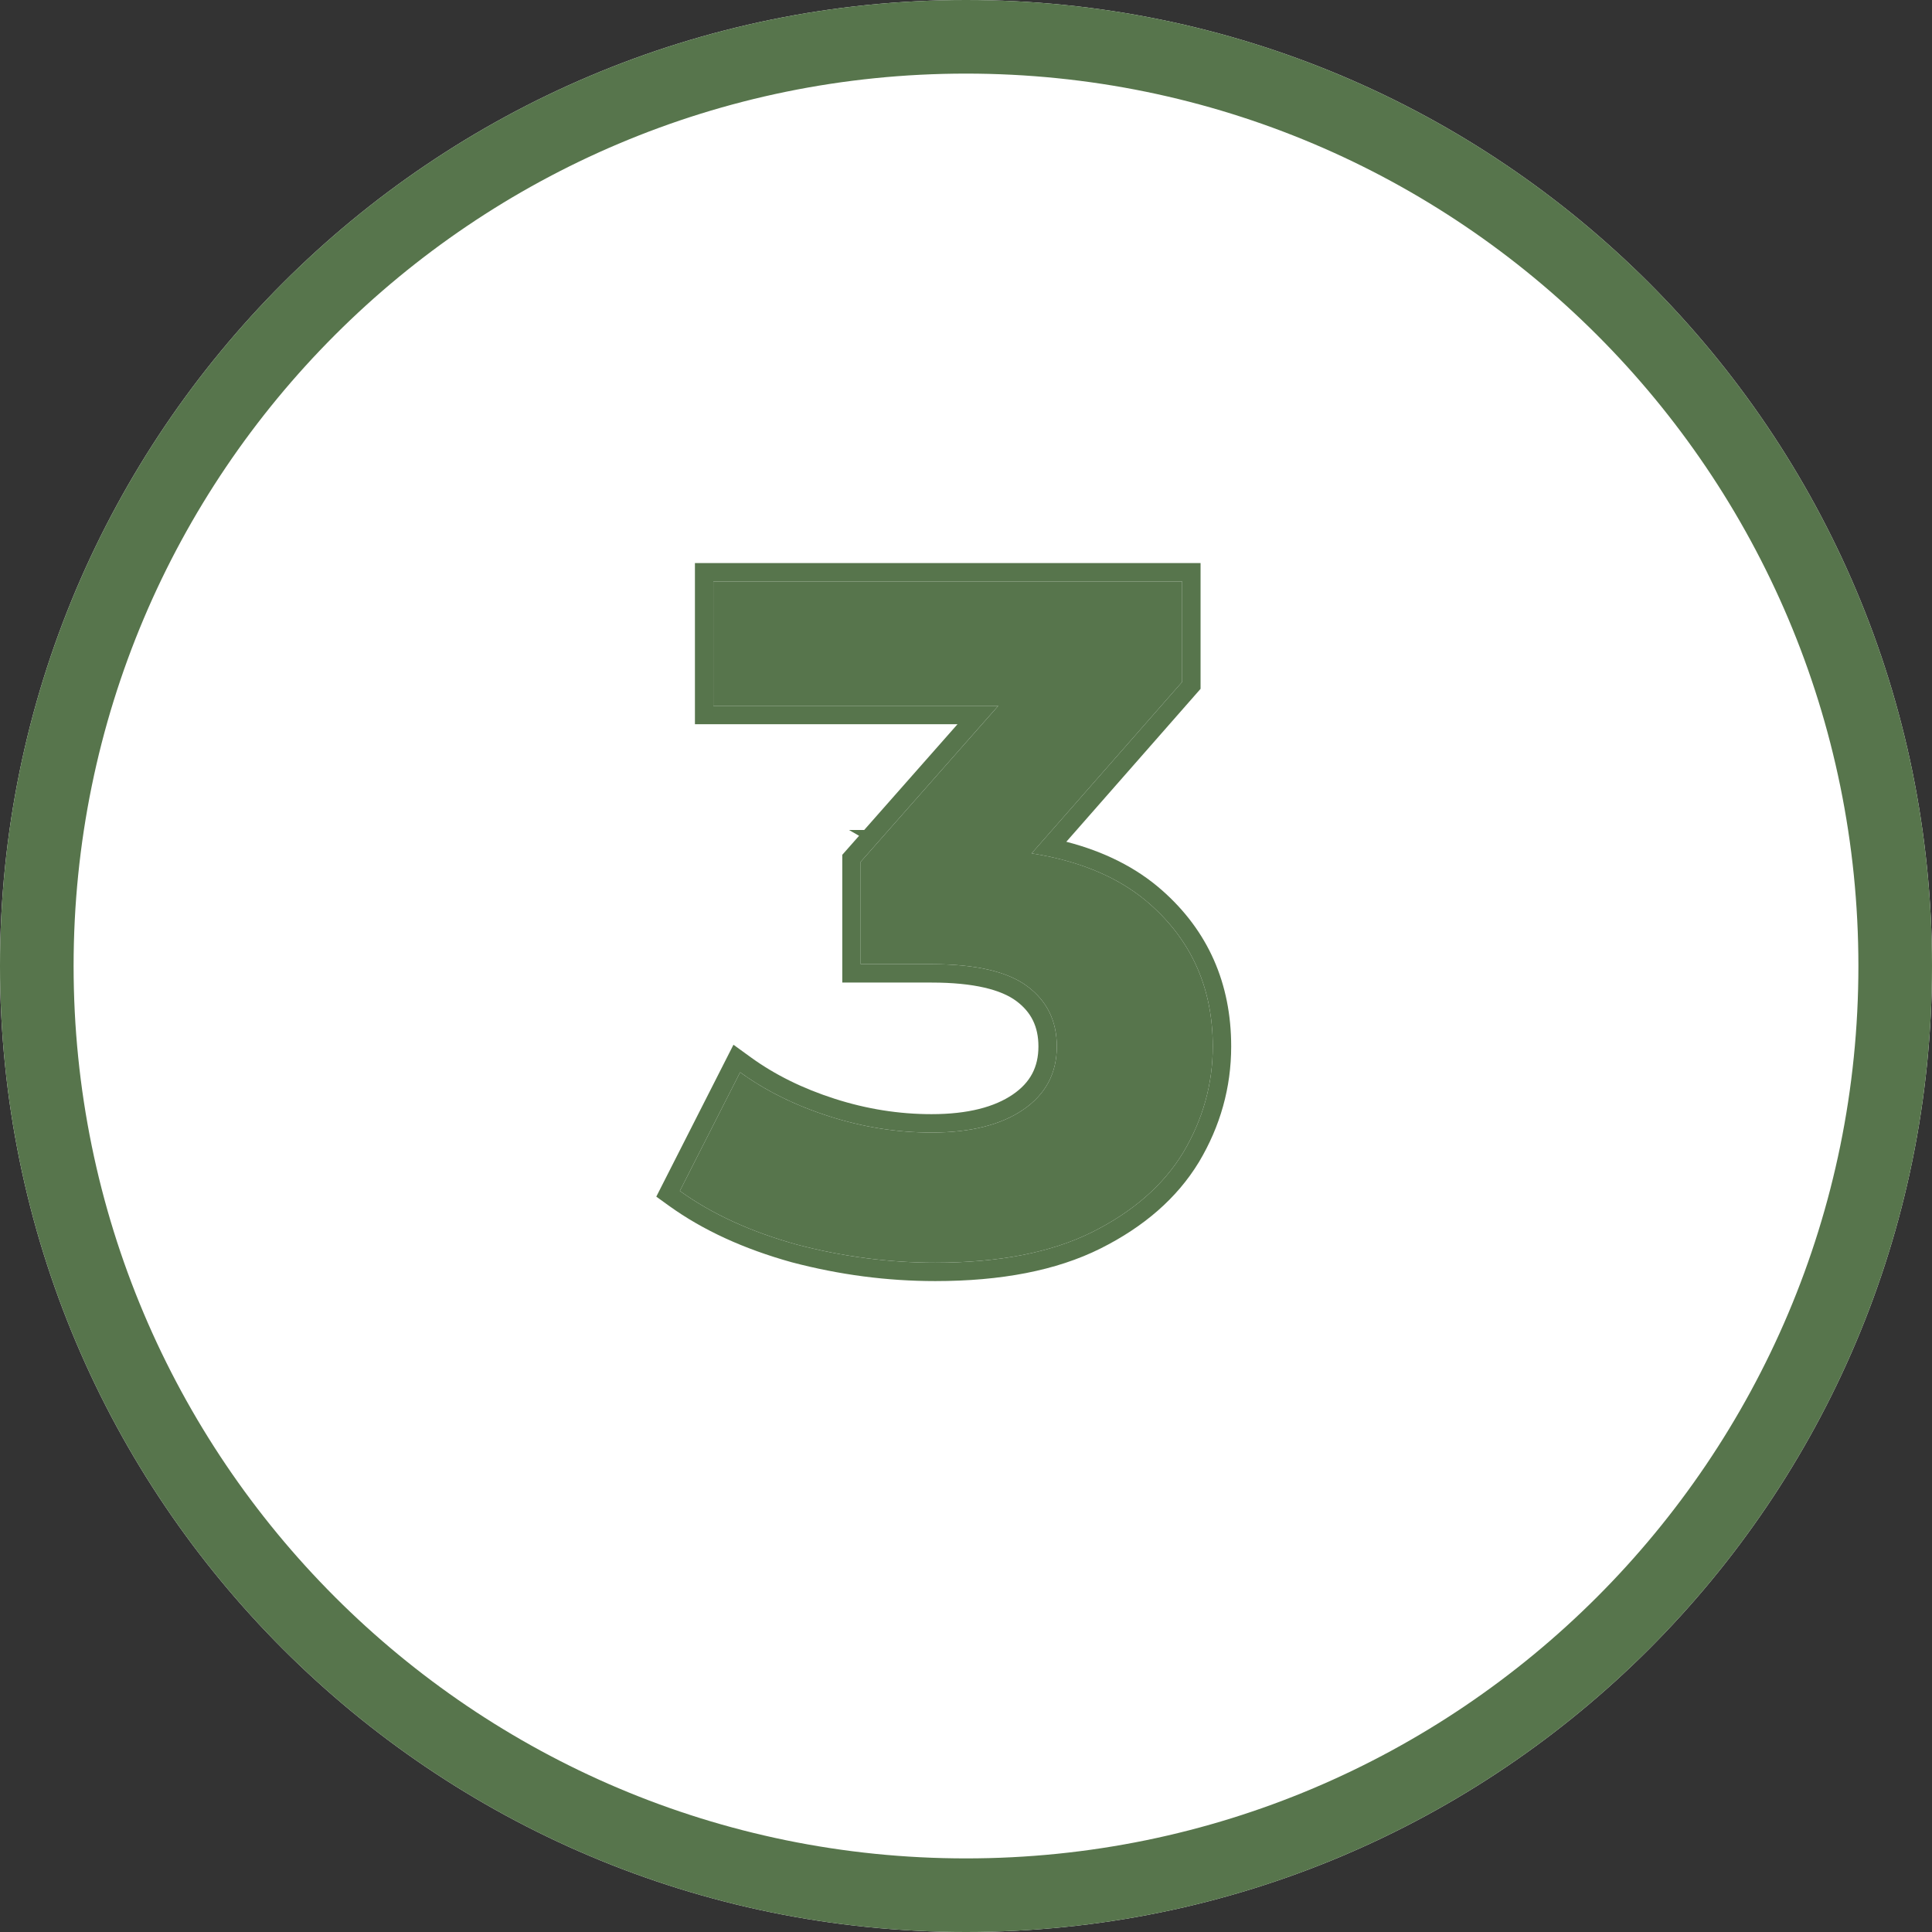
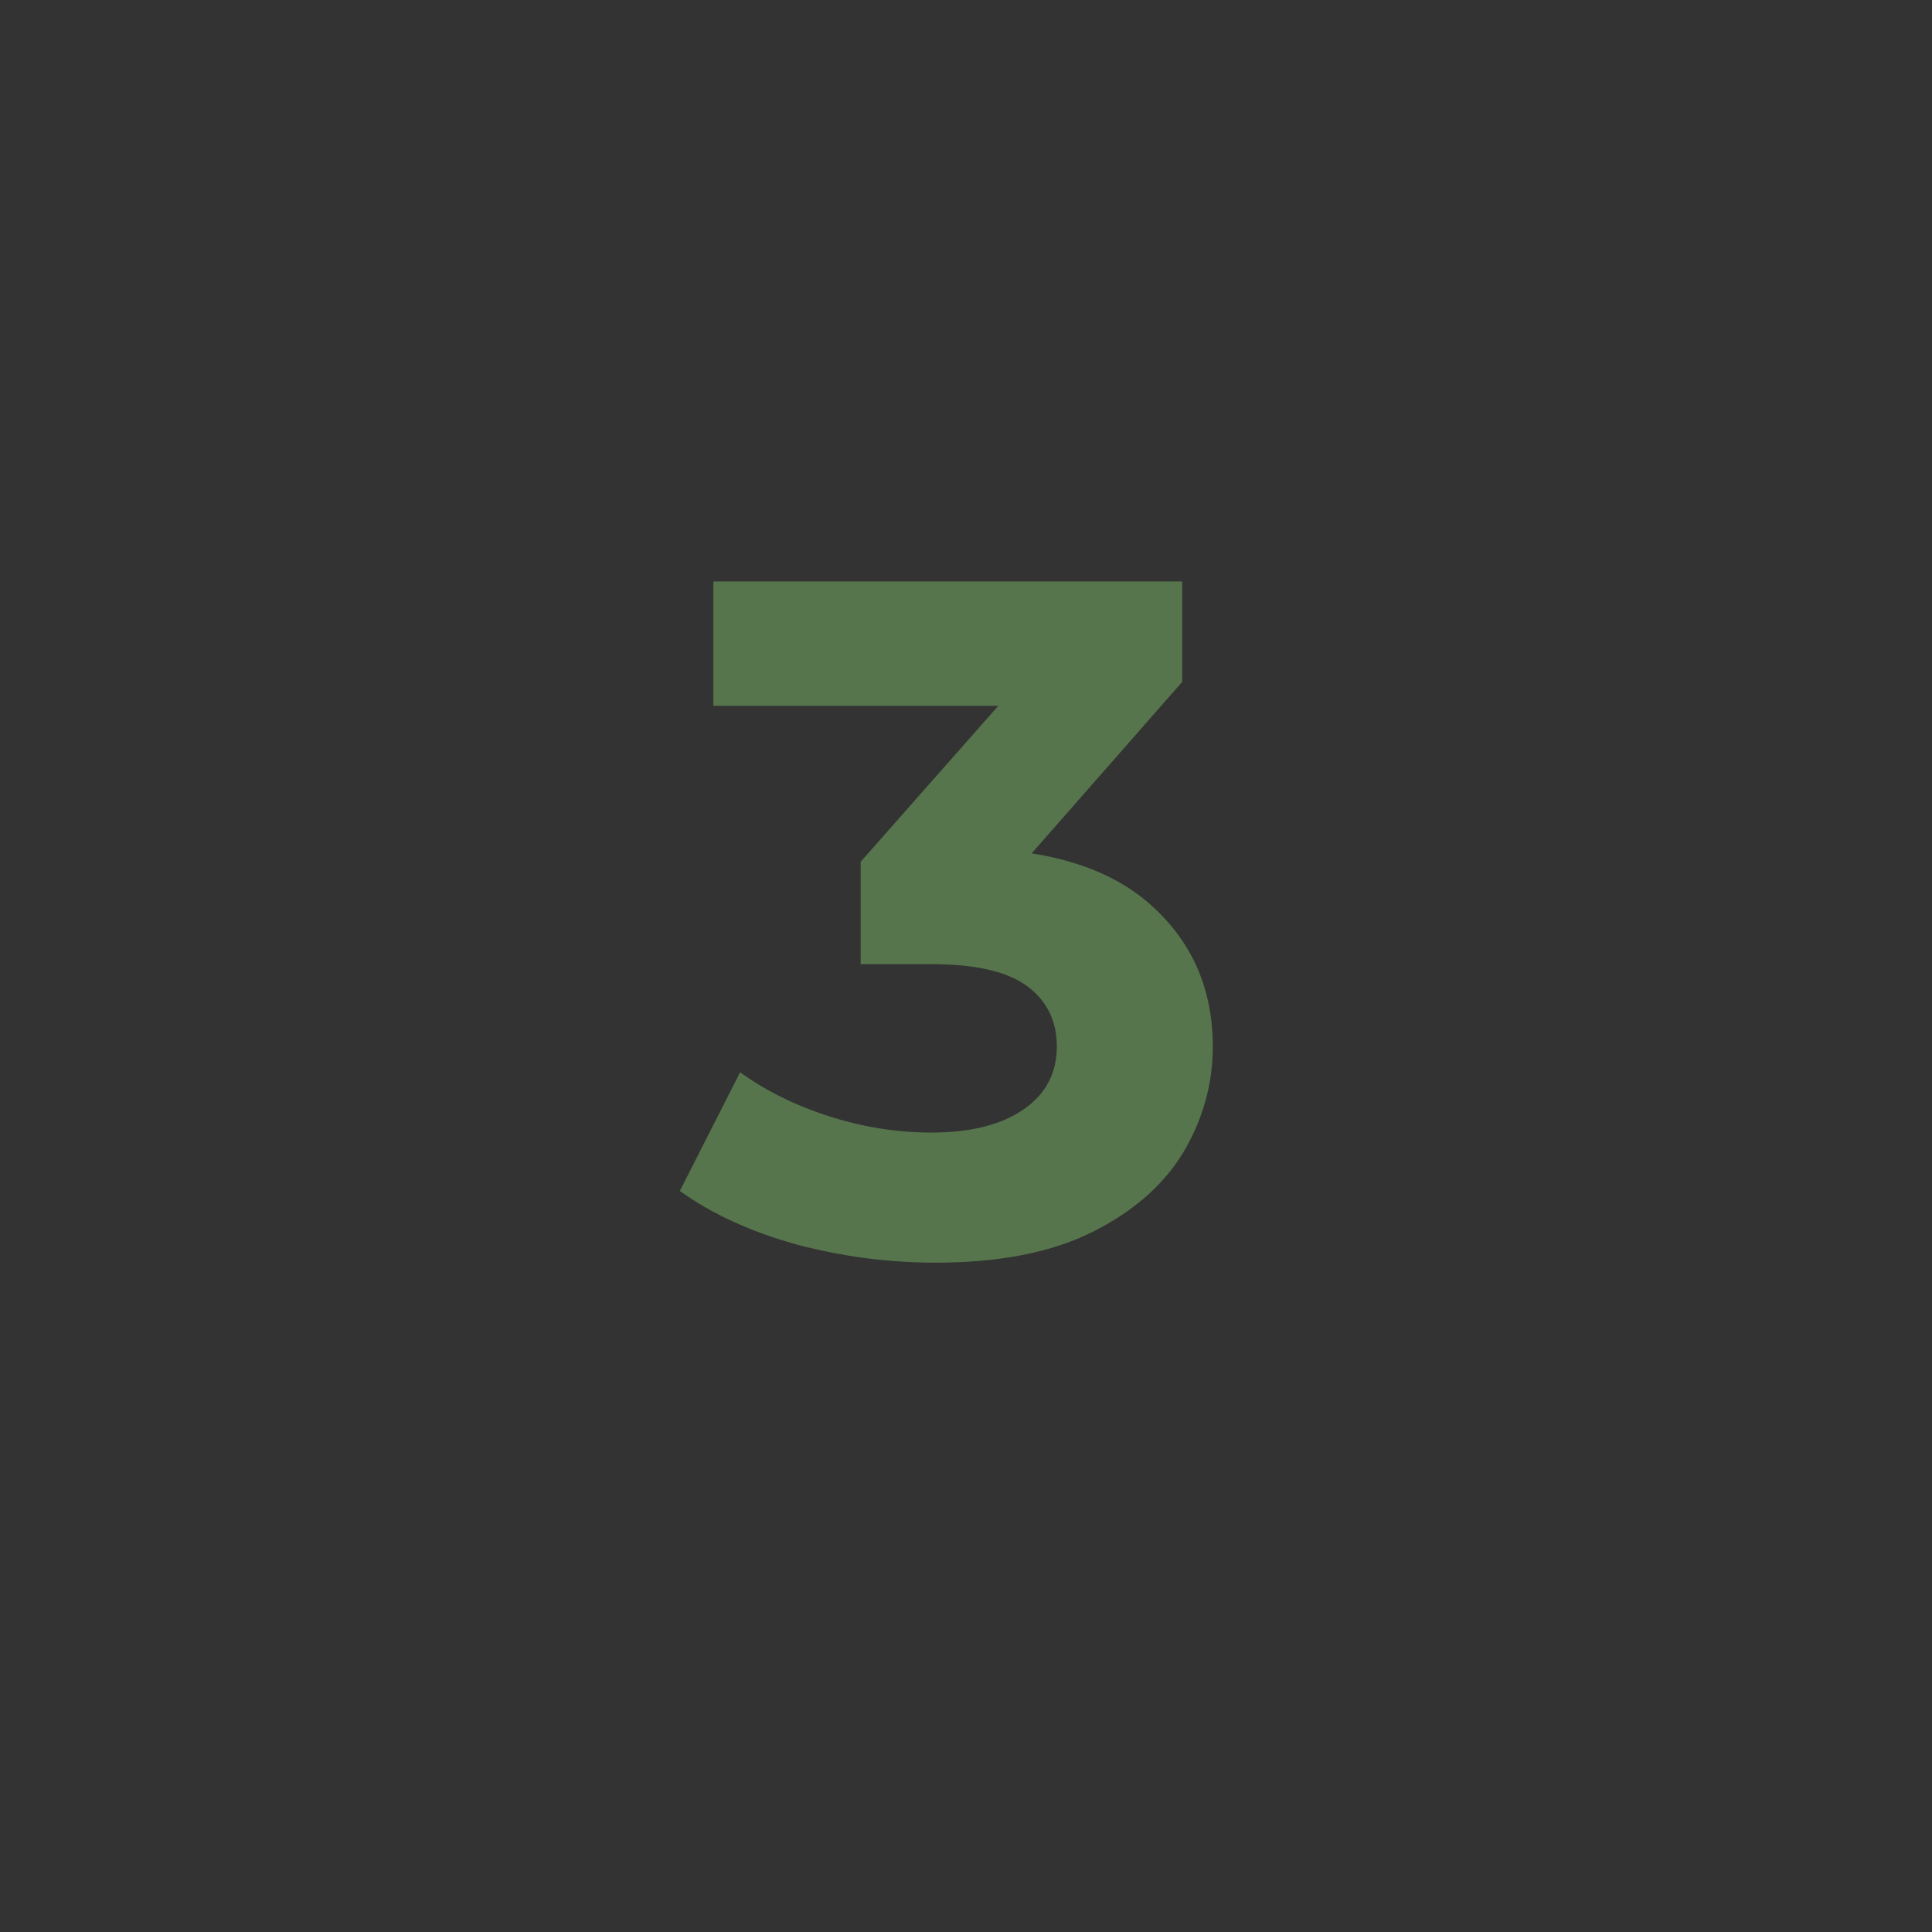
<svg xmlns="http://www.w3.org/2000/svg" width="105" height="105" viewBox="0 0 105 105" fill="none">
  <rect x="0" y="0" width="105" height="105" fill="#333333" stroke="none" />
-   <path d="M105 52.5C105 81.495 81.495 105 52.5 105C23.505 105 0 81.495 0 52.5C0 23.505 23.505 0 52.5 0C81.495 0 105 23.505 105 52.5Z" fill="white" />
-   <path fill-rule="evenodd" clip-rule="evenodd" d="M52.5 101C79.286 101 101 79.286 101 52.5C101 25.714 79.286 4 52.5 4C25.714 4 4 25.714 4 52.5C4 79.286 25.714 101 52.5 101ZM52.5 105C81.495 105 105 81.495 105 52.5C105 23.505 81.495 0 52.5 0C23.505 0 0 23.505 0 52.5C0 81.495 23.505 105 52.5 105Z" fill="#57754C" />
  <path d="M50.832 68.624C48.302 68.624 45.788 68.295 43.292 67.636C40.796 66.943 38.682 65.972 36.948 64.724L40.224 58.276C41.611 59.281 43.223 60.079 45.06 60.668C46.898 61.257 48.752 61.552 50.624 61.552C52.739 61.552 54.403 61.136 55.616 60.304C56.83 59.472 57.436 58.328 57.436 56.872C57.436 55.485 56.899 54.393 55.824 53.596C54.75 52.799 53.016 52.4 50.624 52.4H46.776V46.836L56.916 35.344L57.852 38.36H38.768V31.6H64.248V37.06L54.16 48.552L49.896 46.108H52.34C56.812 46.108 60.192 47.113 62.48 49.124C64.768 51.135 65.912 53.717 65.912 56.872C65.912 58.917 65.375 60.841 64.3 62.644C63.226 64.412 61.579 65.851 59.36 66.96C57.142 68.069 54.299 68.624 50.832 68.624Z" fill="#57754C" />
-   <path fill-rule="evenodd" clip-rule="evenodd" d="M43.024 68.6C40.438 67.881 38.21 66.865 36.363 65.536L35.668 65.035L39.862 56.779L40.811 57.467C42.101 58.402 43.616 59.155 45.365 59.716C47.107 60.275 48.858 60.552 50.624 60.552C52.621 60.552 54.061 60.157 55.05 59.479C55.995 58.831 56.436 57.994 56.436 56.872C56.436 55.788 56.038 55 55.228 54.399C54.416 53.797 52.95 53.4 50.624 53.4H45.776V46.458L46.689 45.423L46.14 45.108H46.967L52.038 39.36H37.768V30.6H65.248V37.437L57.952 45.748C60.002 46.277 61.74 47.143 63.14 48.373C65.652 50.581 66.912 53.441 66.912 56.872C66.912 59.103 66.323 61.203 65.159 63.156L65.154 63.163C63.964 65.122 62.16 66.678 59.807 67.855C57.405 69.055 54.395 69.624 50.832 69.624C48.213 69.624 45.614 69.283 43.036 68.603L43.024 68.6ZM57.207 46.596C56.839 46.513 56.459 46.441 56.067 46.379L64.248 37.06V31.6H38.768V38.36H54.254L46.776 46.836V52.4H50.624C53.016 52.4 54.749 52.799 55.824 53.596C56.898 54.393 57.436 55.485 57.436 56.872C57.436 58.328 56.829 59.472 55.616 60.304C54.402 61.136 52.738 61.552 50.624 61.552C48.752 61.552 46.897 61.257 45.06 60.668C43.58 60.194 42.246 59.584 41.059 58.84C40.772 58.66 40.493 58.472 40.224 58.276L36.948 64.724C38.681 65.972 40.796 66.943 43.292 67.636C45.788 68.295 48.301 68.624 50.832 68.624C54.298 68.624 57.141 68.069 59.36 66.96C61.578 65.851 63.225 64.412 64.3 62.644C65.374 60.841 65.912 58.917 65.912 56.872C65.912 53.717 64.768 51.135 62.48 49.124C61.112 47.922 59.355 47.08 57.207 46.596Z" fill="#57754C" />
</svg>